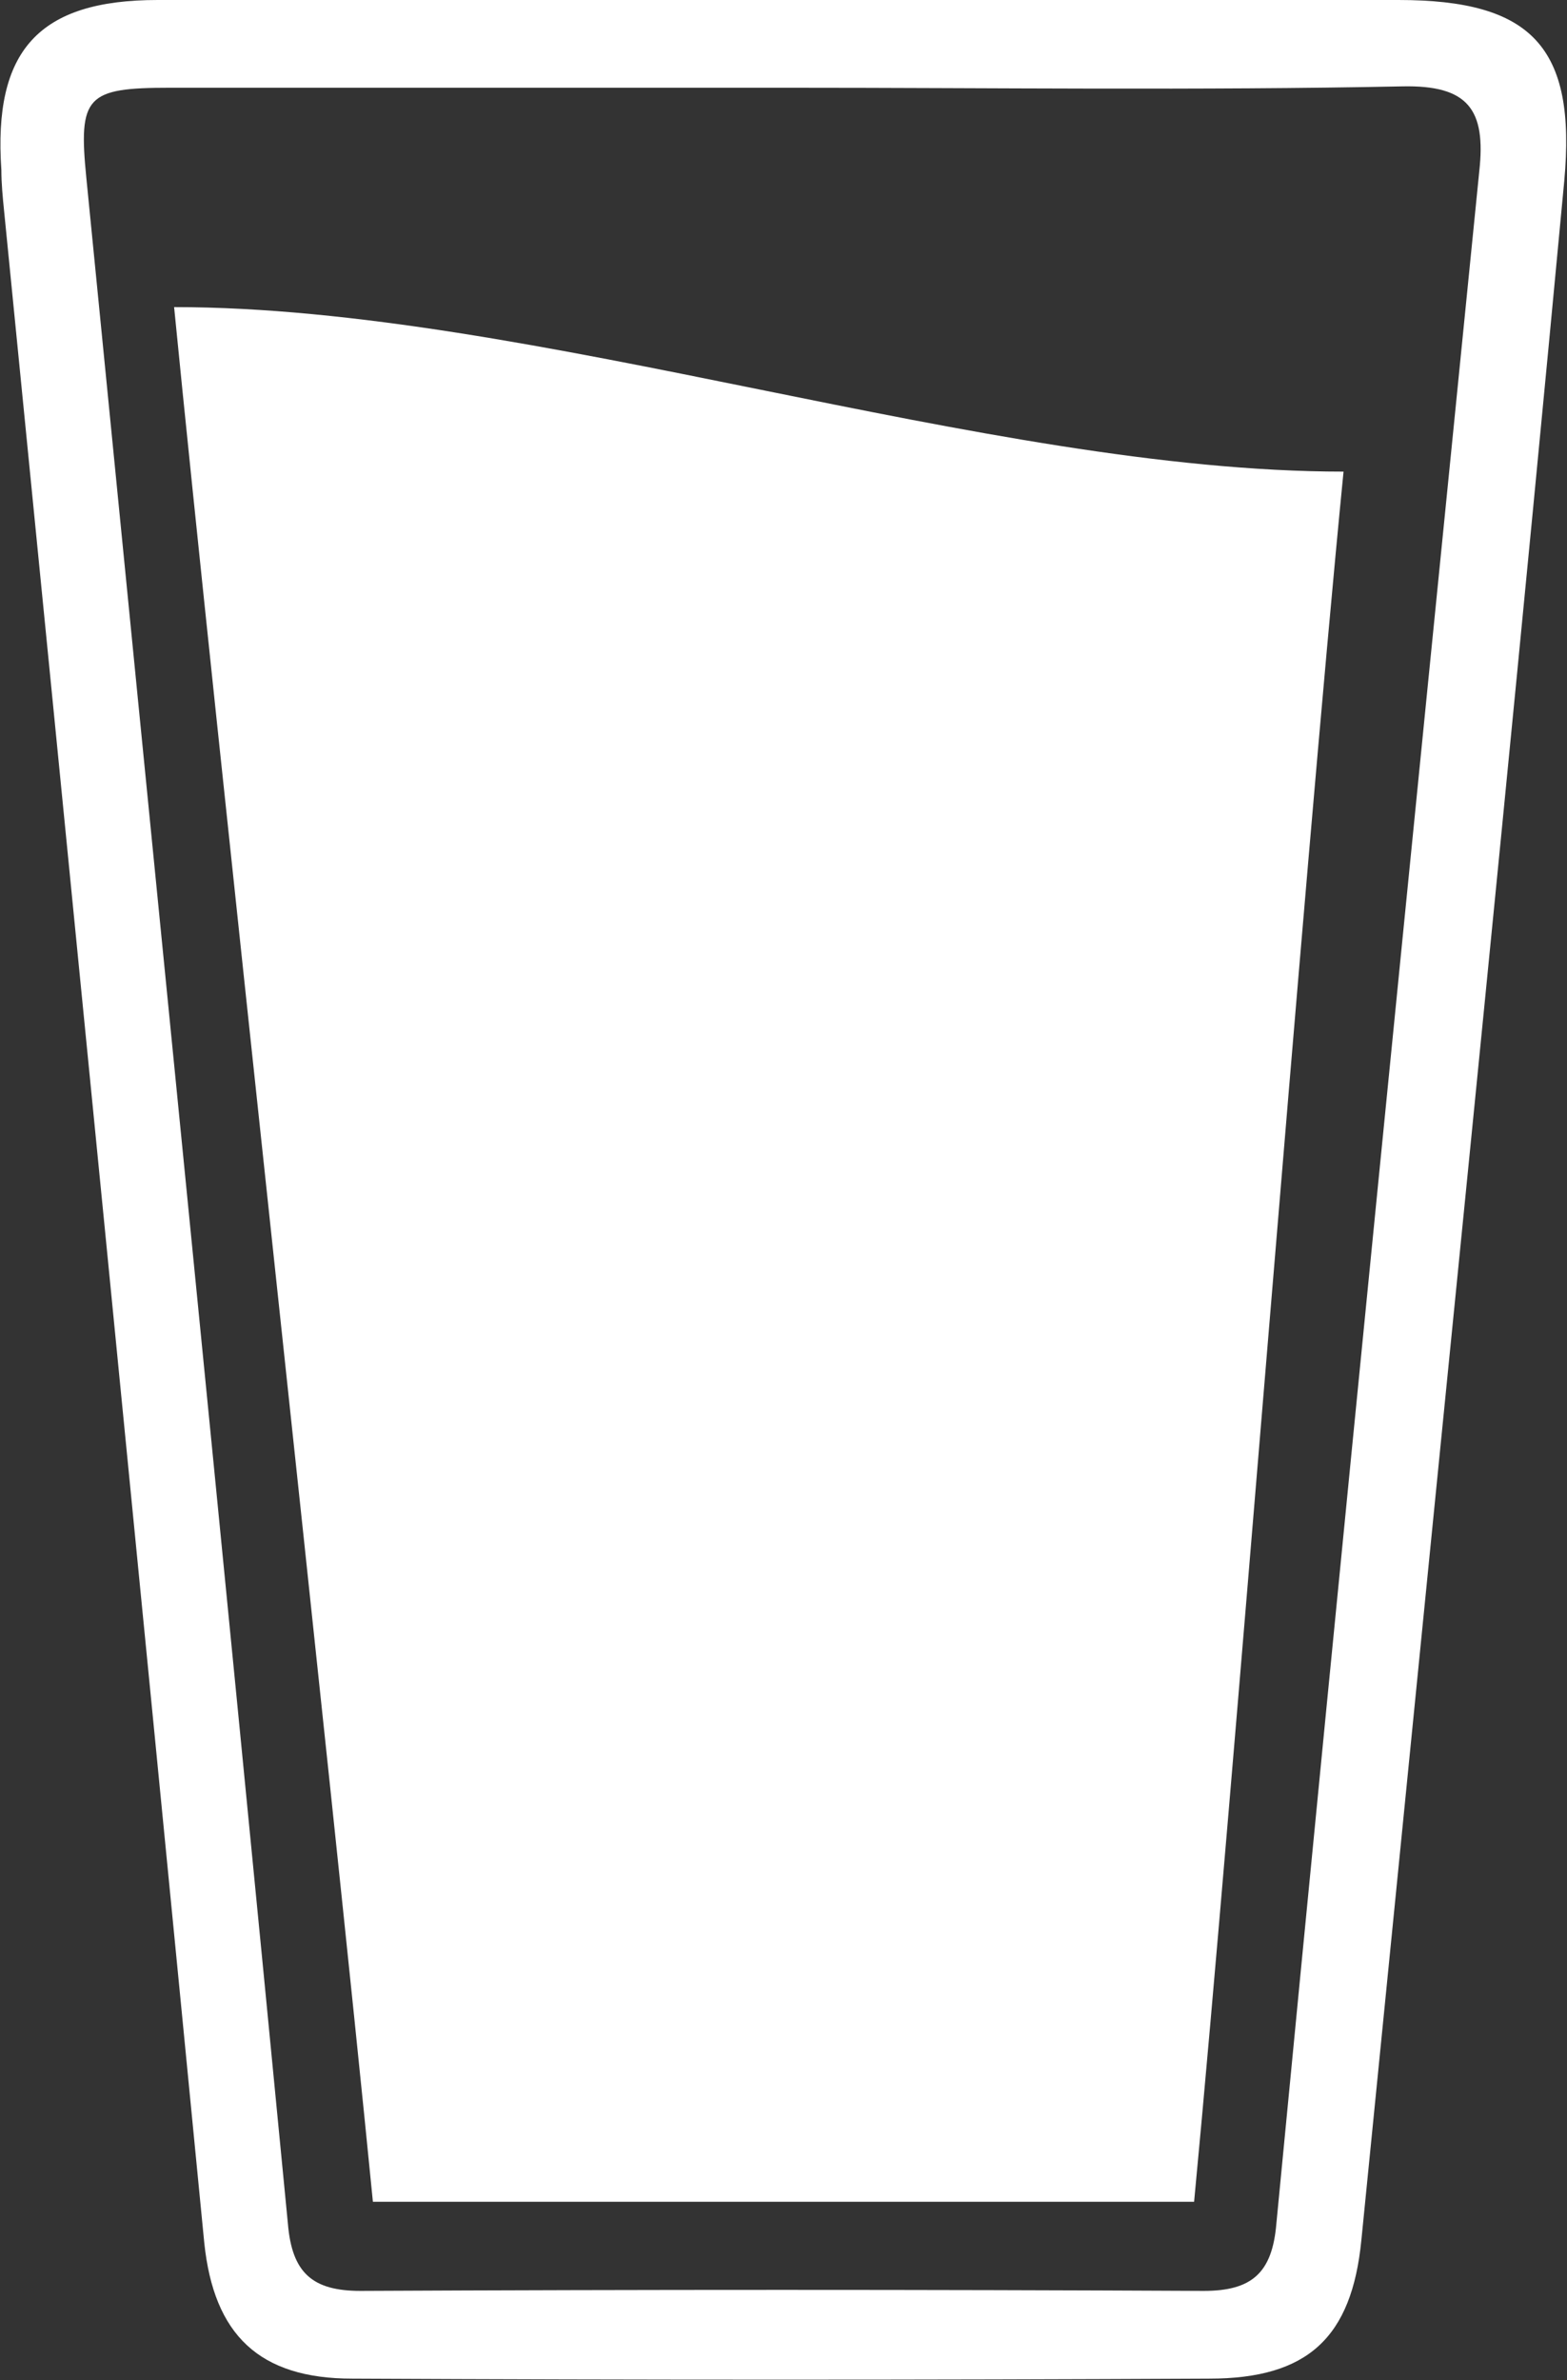
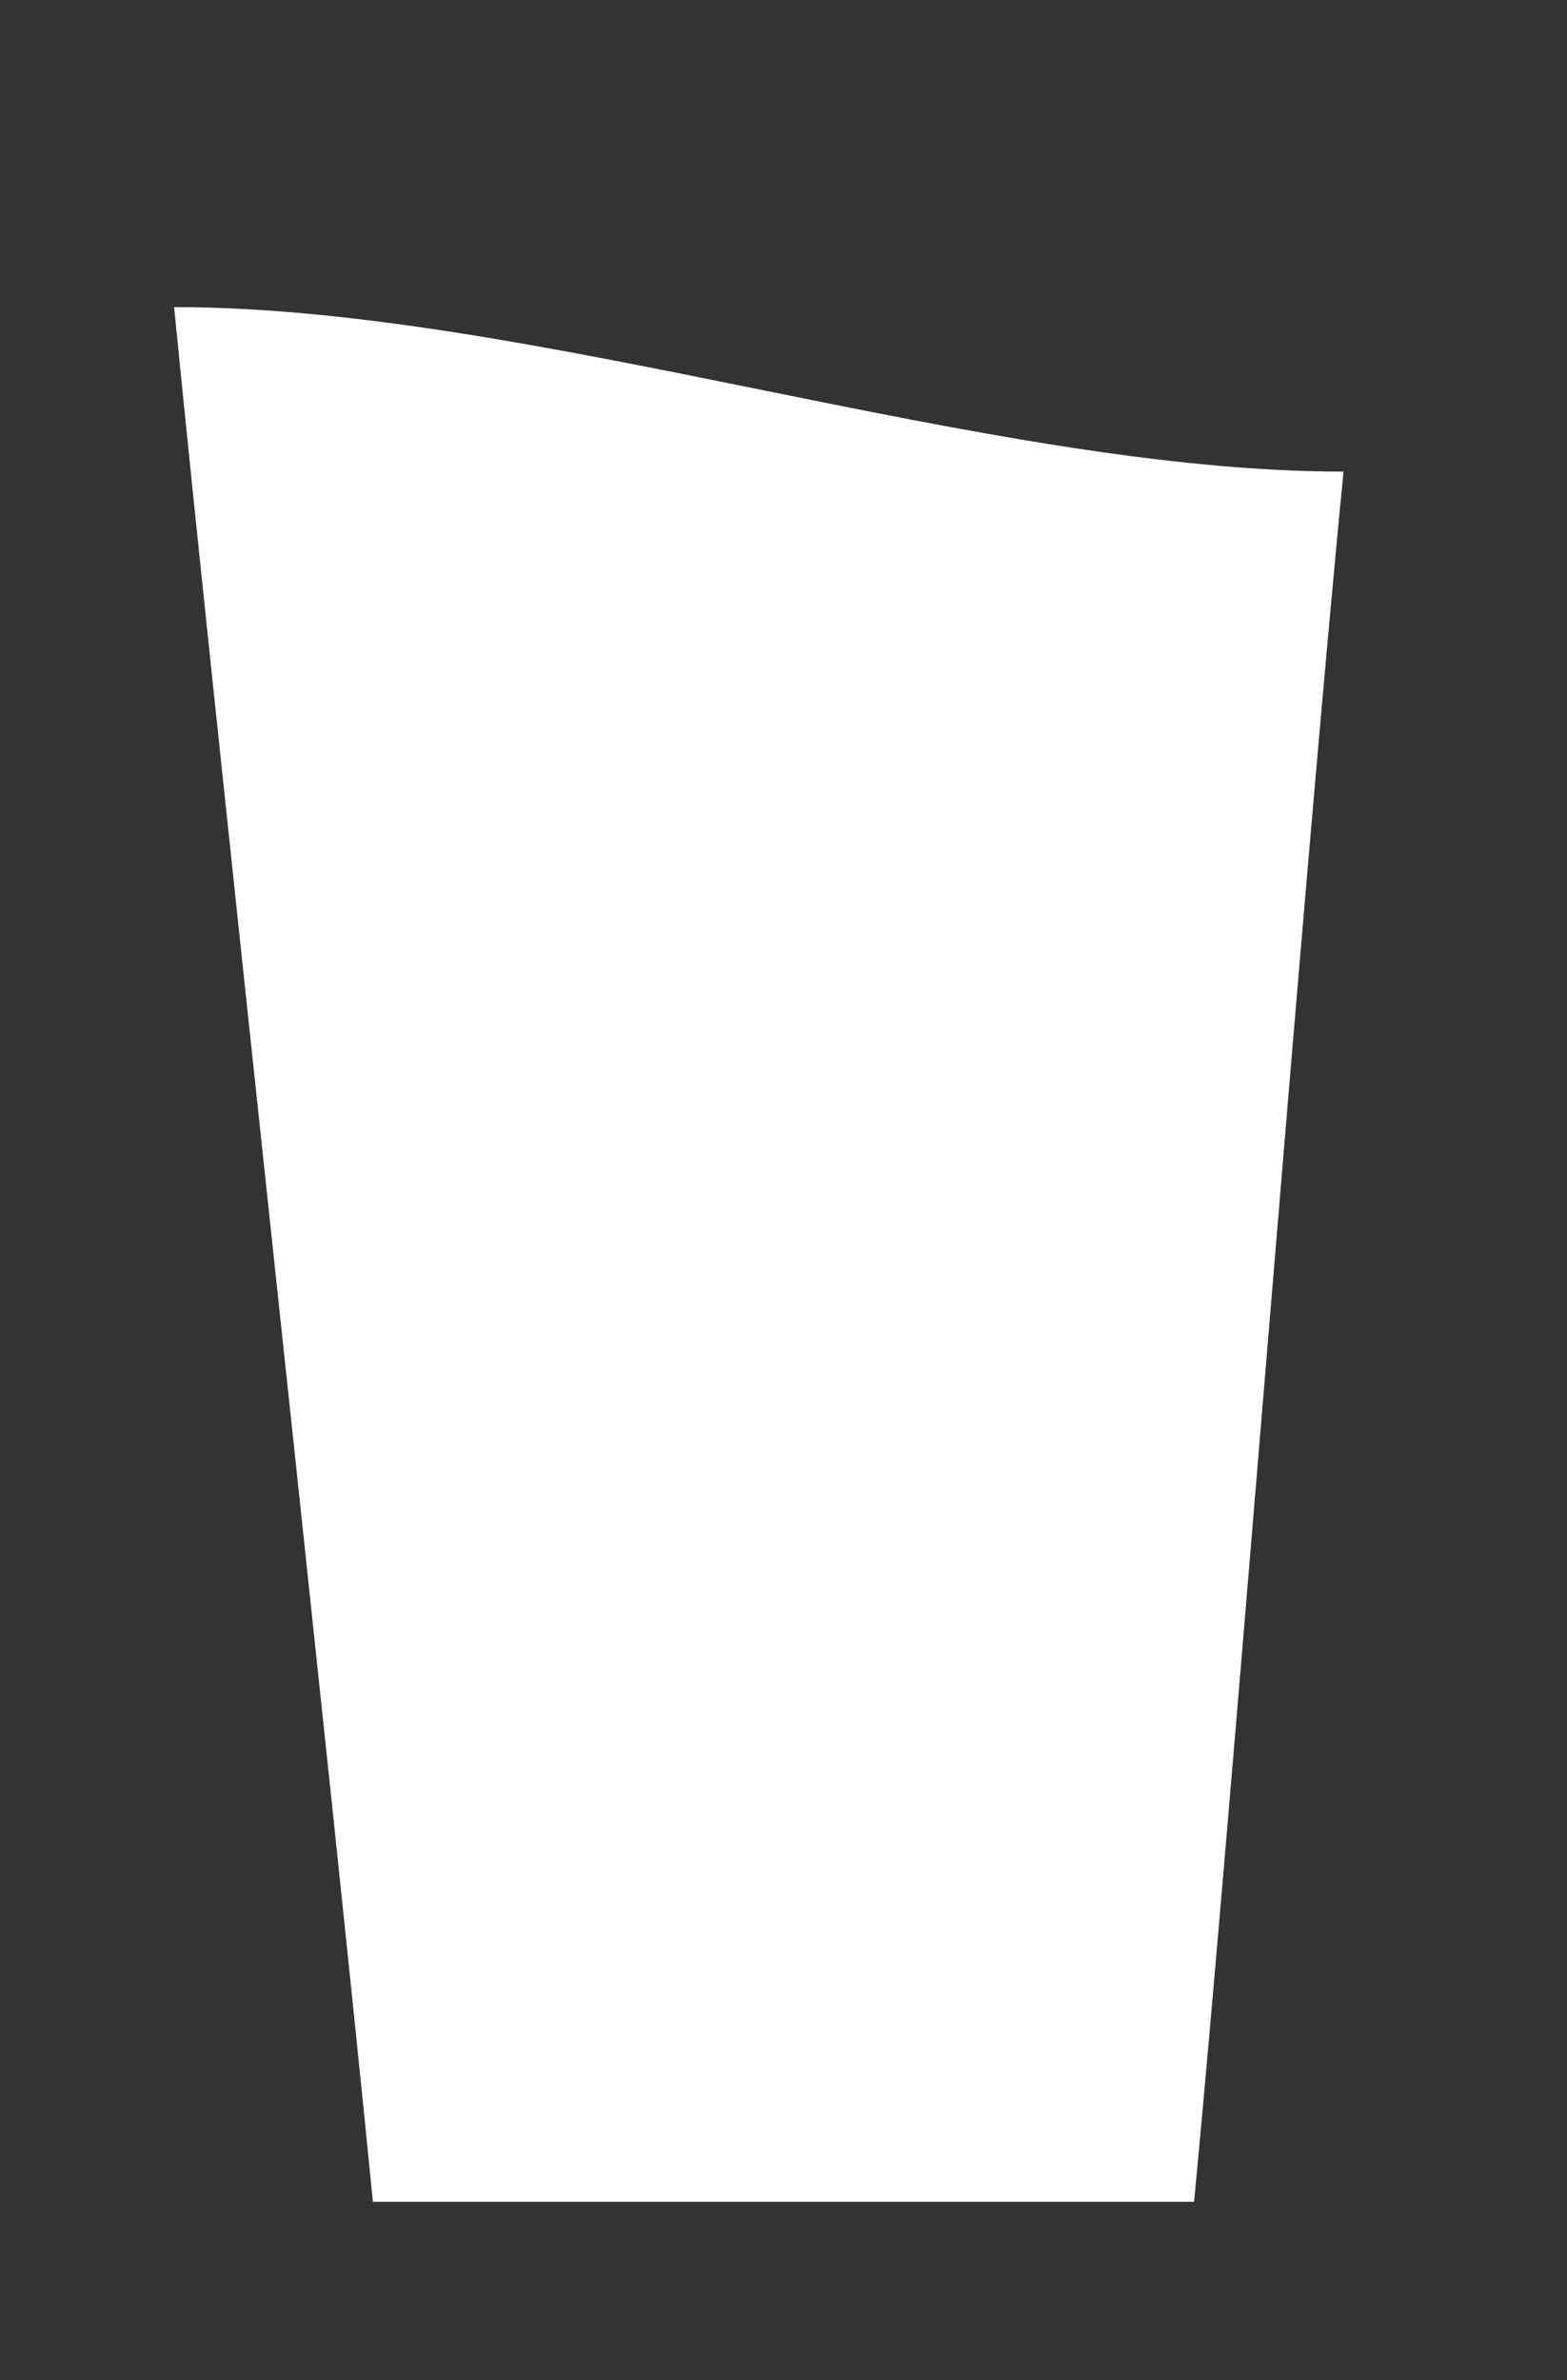
<svg xmlns="http://www.w3.org/2000/svg" viewBox="0 0 114.3 173.6">
  <rect x="0" y="0" width="114.3" height="173.6" fill="#333333" stroke="none" />
  <switch>
    <g>
      <g fill="#FFF">
-         <path d="M57.5 0H102c9.7 0 13 3.4 12.1 13.2-3 32-6.2 64-9.4 96-1.8 18.1-3.6 36.1-5.4 54.2-.7 7.1-3.9 10.1-11.1 10.1-20.8.1-41.7.1-62.5 0-6.8 0-10.1-3.2-10.8-9.9C10.1 114.3 5.2 64.8.3 15.4c-.1-1-.2-2-.2-3C-.5 3.7 2.8 0 11.5 0h46zm-.1 6.4h-45c-6.1 0-6.7.6-6.1 6.6 4.9 49.7 9.9 99.5 14.7 149.2.3 3.6 1.8 4.9 5.3 4.9 20.5-.1 41-.1 61.5 0 3.5 0 5-1.3 5.3-4.9 4.8-49.9 9.8-99.8 14.8-149.7.5-4.5-.8-6.3-5.6-6.2-14.9.3-29.9.1-44.9.1z" />
        <path d="M27.2 160.6c-3-30.5-11.5-107.7-14.5-138.2 26.1 0 59.2 12 85.3 12-3 30.5-8 95.7-10.9 126.2H27.2z" />
      </g>
    </g>
  </switch>
</svg>